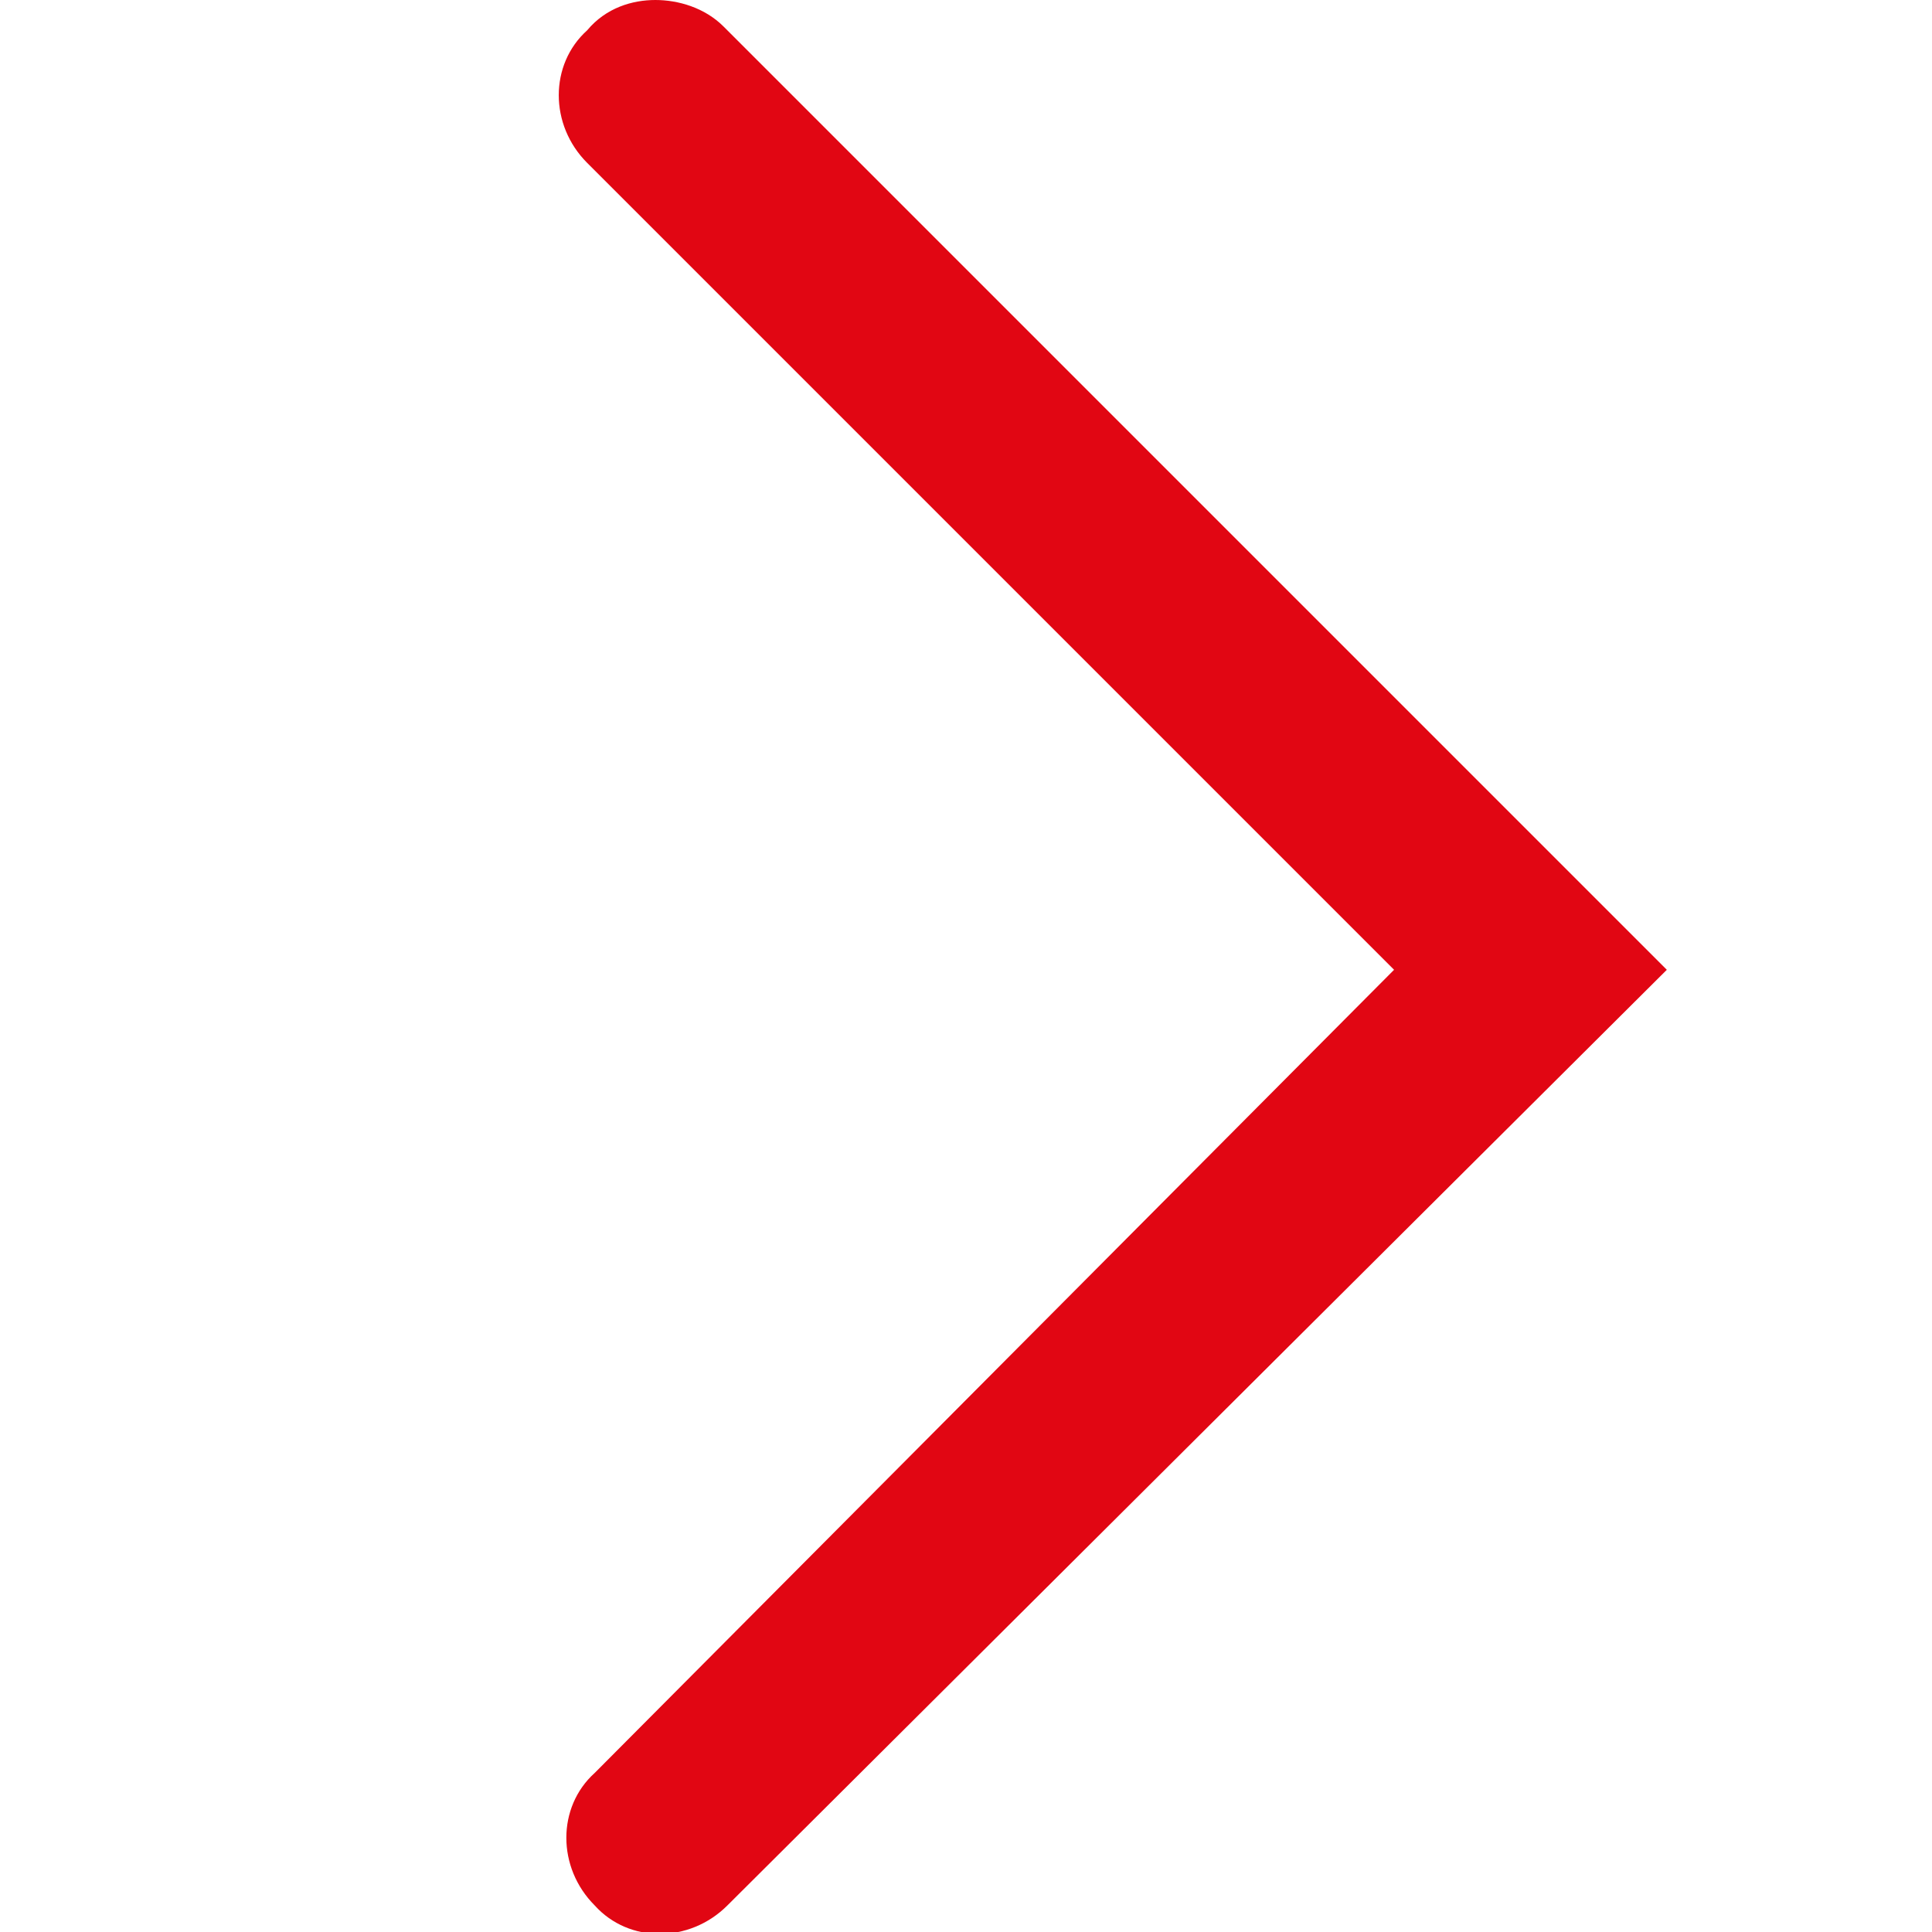
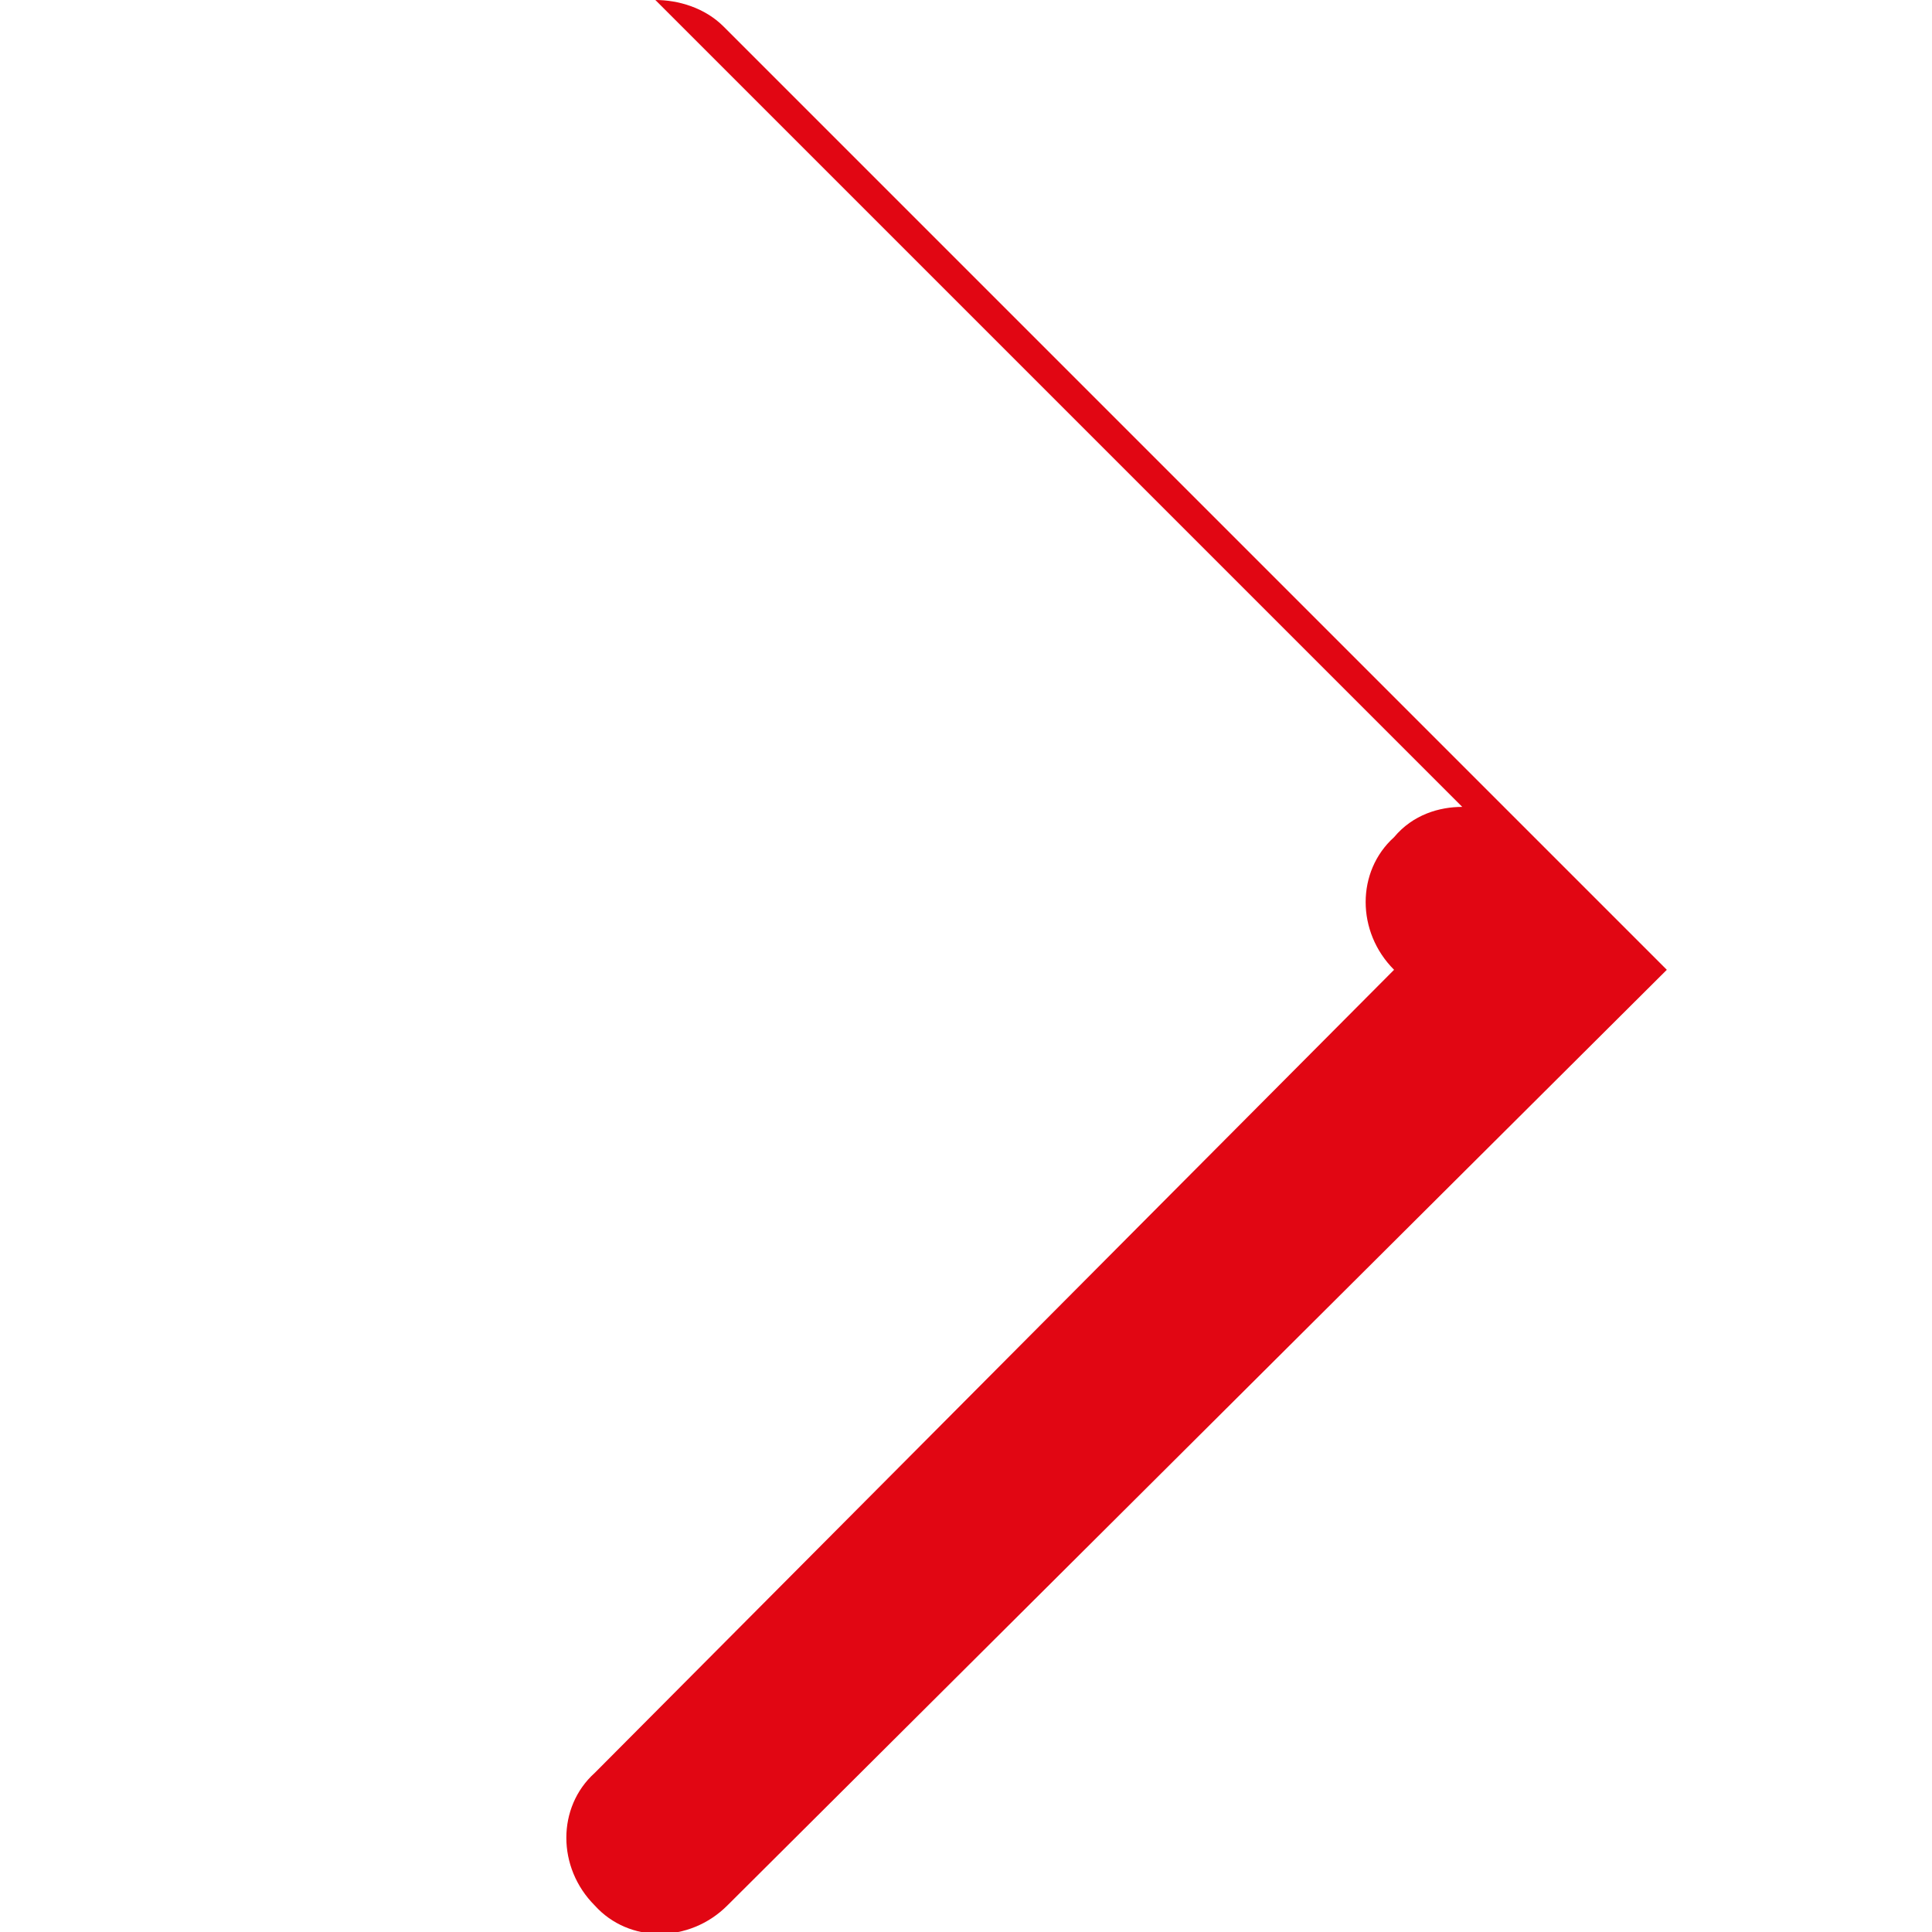
<svg xmlns="http://www.w3.org/2000/svg" viewBox="0 0 51 51">
-   <path d="M17.3 0c.6 0 1.3.2 1.8.7L44 25.6 19.2 50.3c-1 1-2.6 1-3.5 0-1-1-1-2.6 0-3.5l21.1-21.2L15.5 4.3c-1-1-1-2.6 0-3.5.5-.6 1.2-.8 1.8-.8z" fill="#e10613" />
+   <path d="M17.3 0c.6 0 1.3.2 1.8.7L44 25.6 19.2 50.3c-1 1-2.6 1-3.5 0-1-1-1-2.6 0-3.5l21.1-21.2c-1-1-1-2.6 0-3.5.5-.6 1.2-.8 1.8-.8z" fill="#e10613" />
</svg>